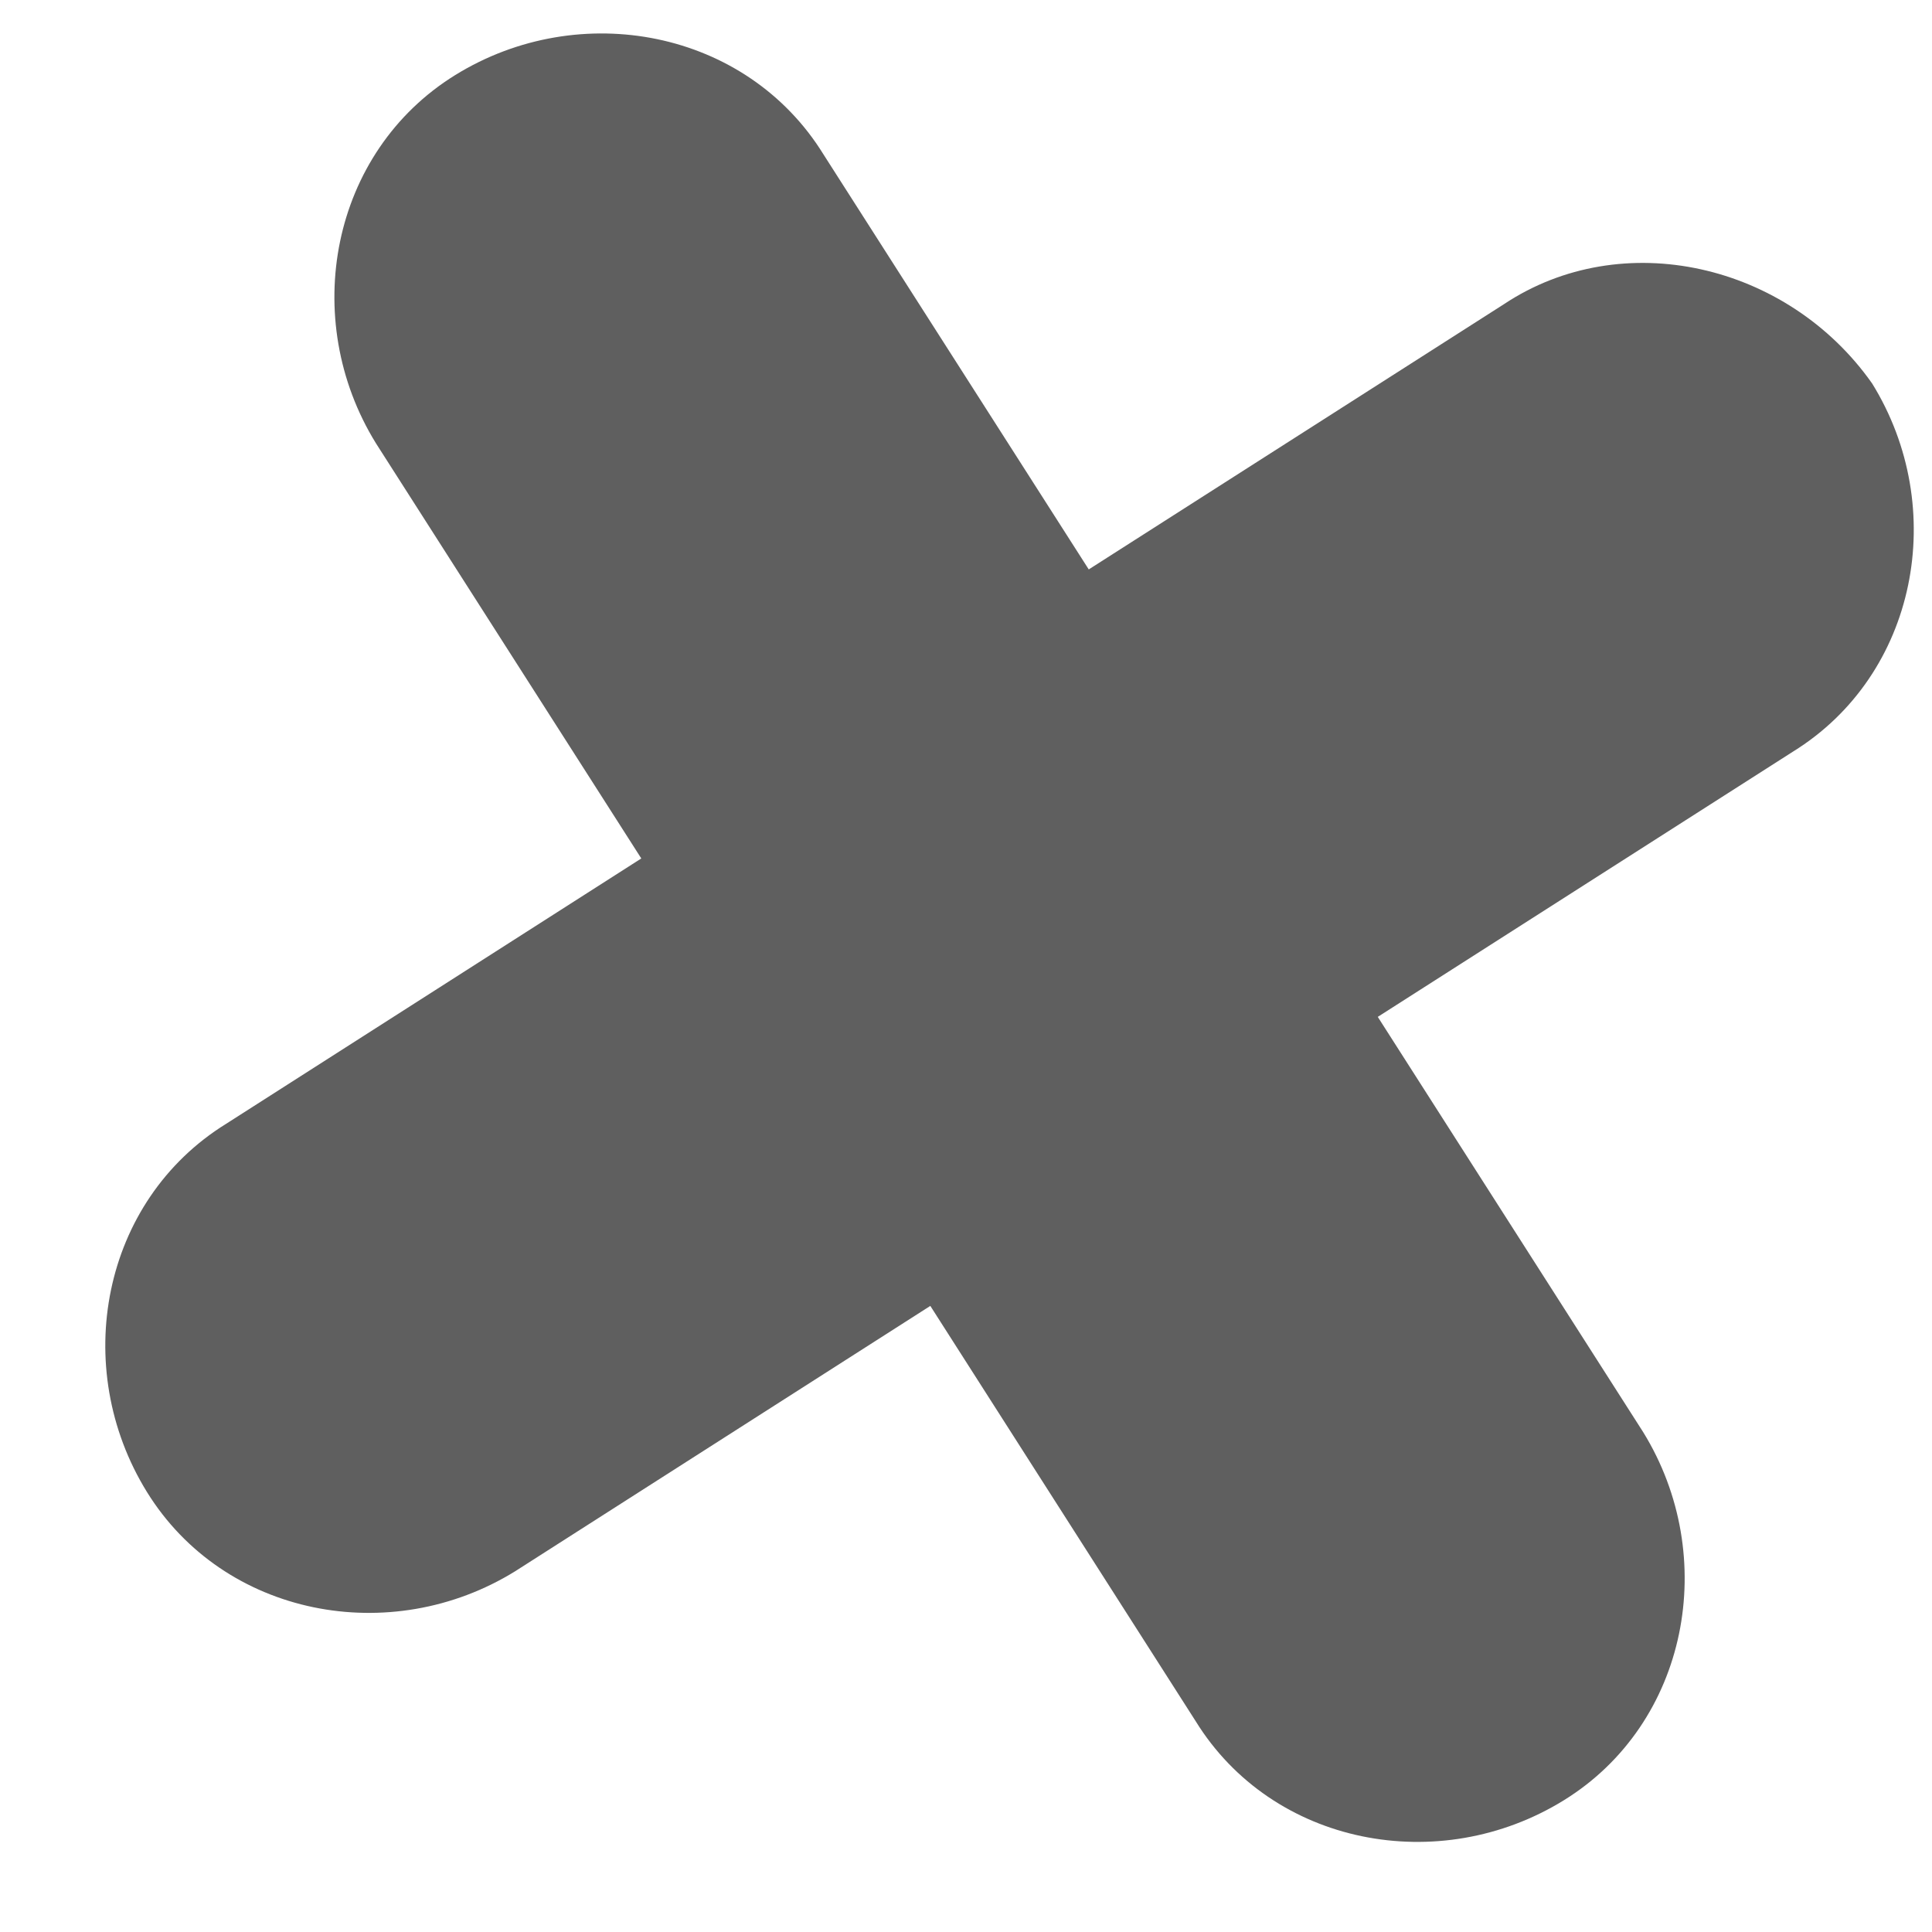
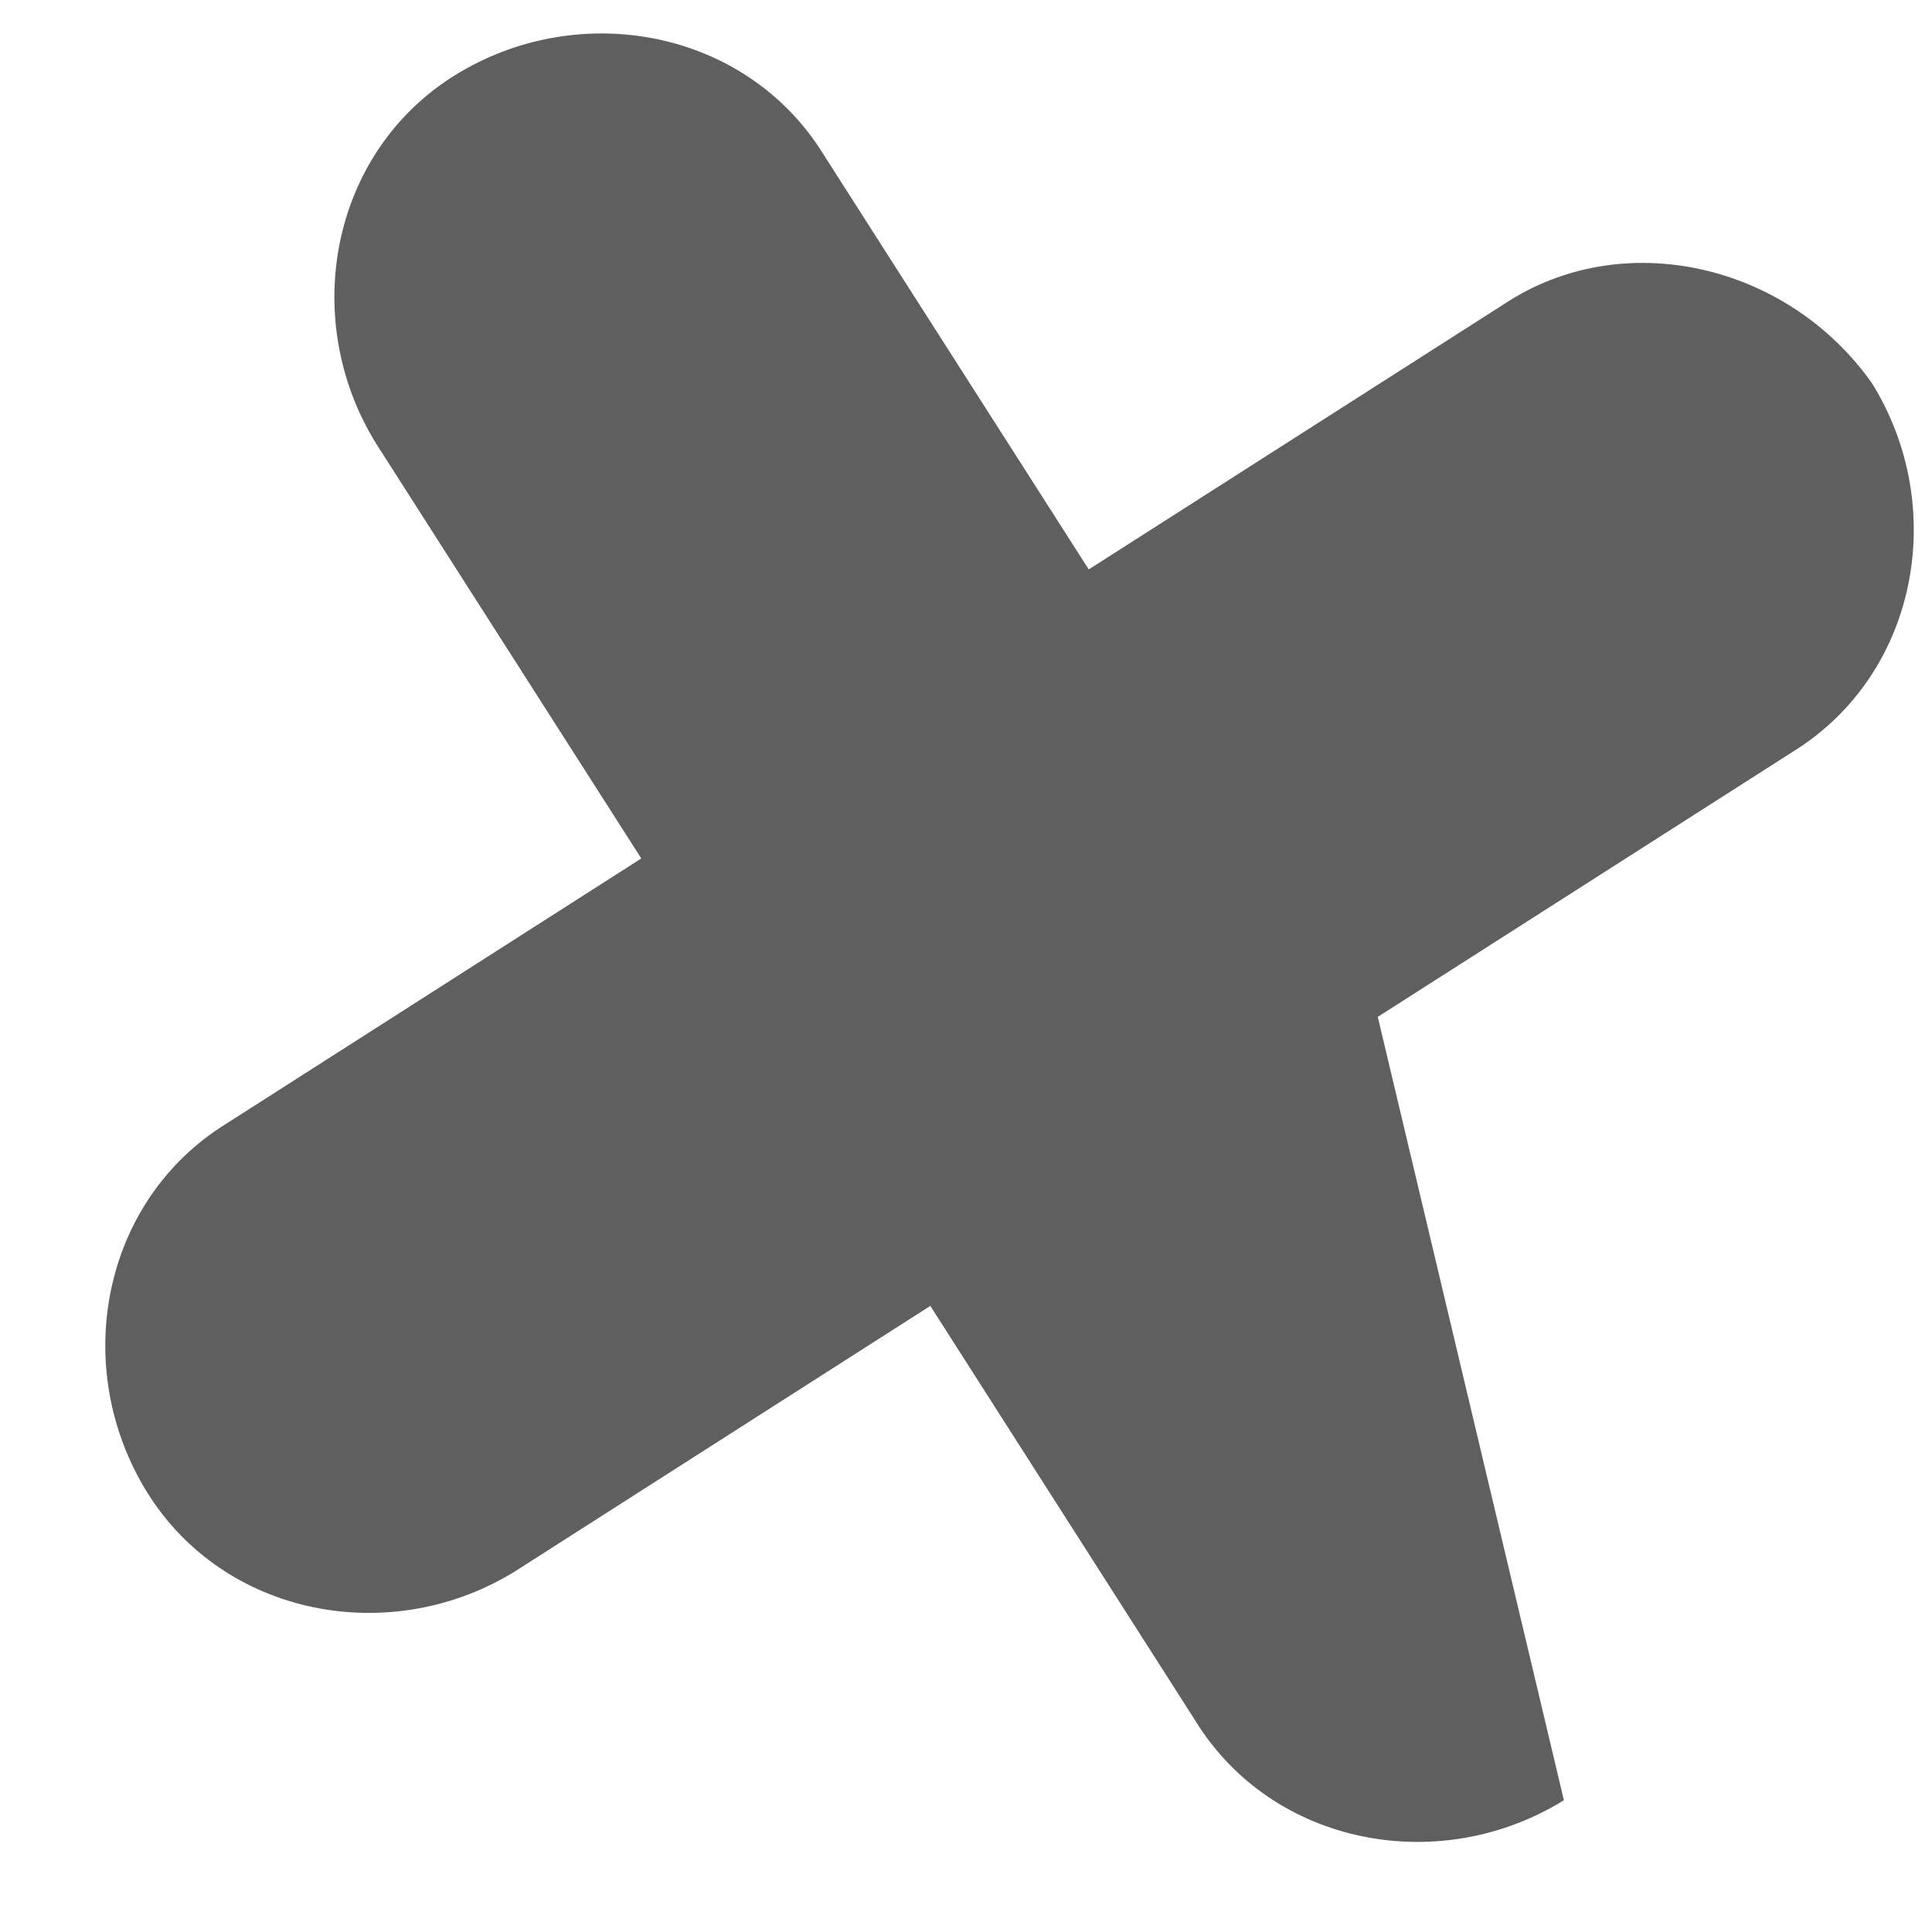
<svg xmlns="http://www.w3.org/2000/svg" width="15" height="15" viewBox="0 0 15 15" fill="none">
-   <path d="M11.676 2.362L8.453 4.421L6.393 1.198C5.796 0.232 4.501 -0.015 3.534 0.583C2.568 1.181 2.322 2.476 2.919 3.442L4.979 6.665L1.756 8.725C0.789 9.323 0.543 10.617 1.141 11.584C1.739 12.551 3.034 12.797 4 12.199L7.223 10.139L9.283 13.363C9.88 14.329 11.175 14.575 12.142 13.977C13.108 13.38 13.354 12.085 12.757 11.118L10.697 7.895L13.92 5.836C14.887 5.238 15.133 3.943 14.535 2.977C13.878 2.044 12.595 1.751 11.676 2.362Z" fill="#5F5F5F" />
+   <path d="M11.676 2.362L8.453 4.421L6.393 1.198C5.796 0.232 4.501 -0.015 3.534 0.583C2.568 1.181 2.322 2.476 2.919 3.442L4.979 6.665L1.756 8.725C0.789 9.323 0.543 10.617 1.141 11.584C1.739 12.551 3.034 12.797 4 12.199L7.223 10.139L9.283 13.363C9.88 14.329 11.175 14.575 12.142 13.977L10.697 7.895L13.92 5.836C14.887 5.238 15.133 3.943 14.535 2.977C13.878 2.044 12.595 1.751 11.676 2.362Z" fill="#5F5F5F" />
</svg>